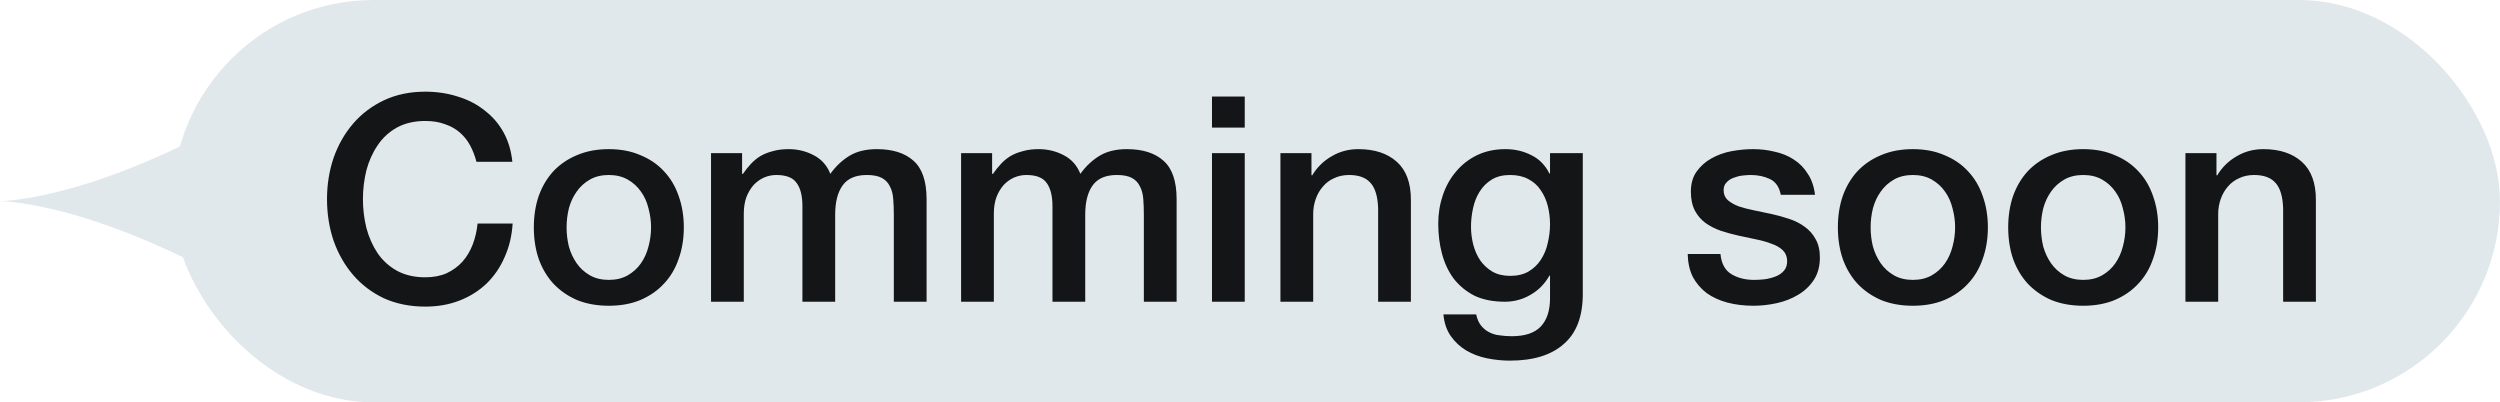
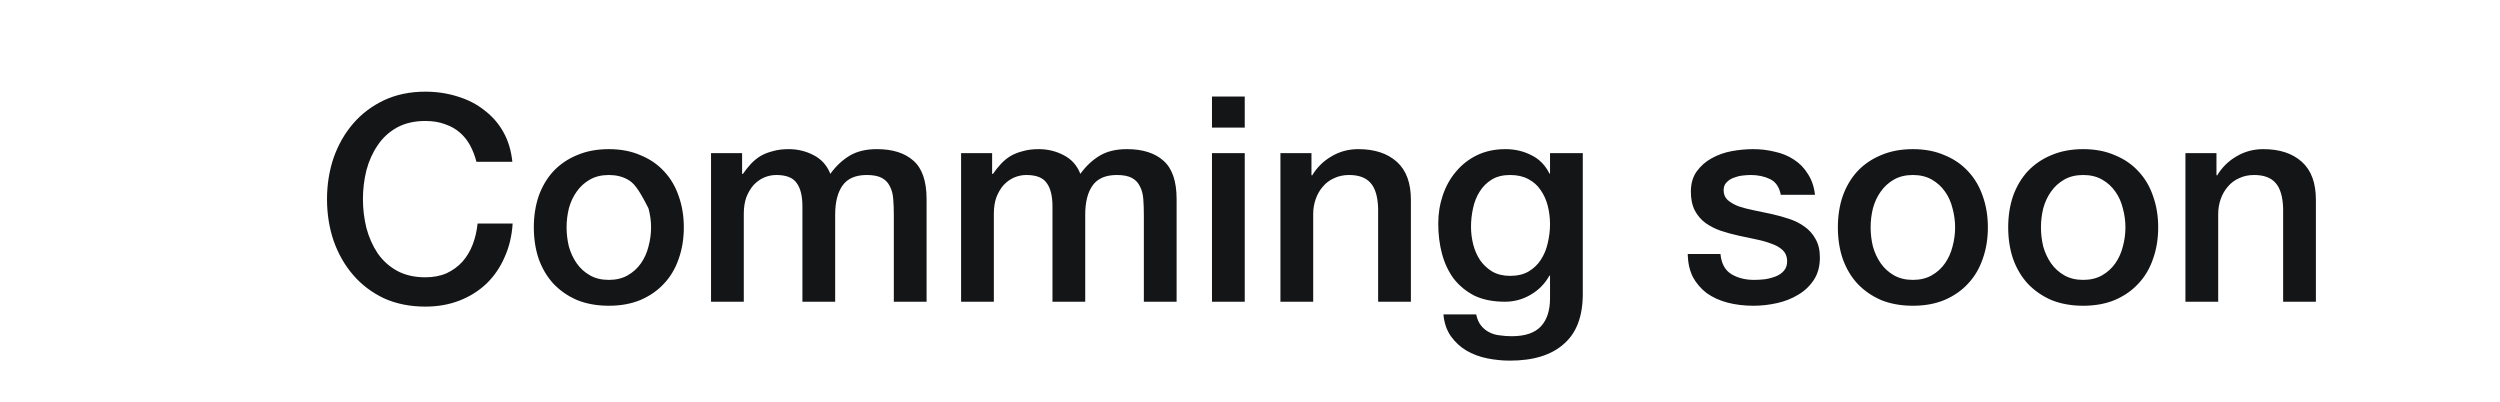
<svg xmlns="http://www.w3.org/2000/svg" width="87" height="14" viewBox="0 0 87 14" fill="none">
-   <rect x="6" width="81" height="14" rx="7" fill="#E1E8EC" />
-   <path d="M10 11C8.75 9.022 8.75 4.978 10 3C3.75 7 -3.57628e-07 7 -3.57628e-07 7C-3.57628e-07 7 3.75 7 10 11Z" fill="#E1E8EC" />
-   <path d="M16.58 5.63C16.527 5.423 16.453 5.233 16.36 5.06C16.267 4.887 16.147 4.737 16 4.61C15.853 4.483 15.68 4.387 15.48 4.32C15.287 4.247 15.06 4.21 14.8 4.21C14.42 4.21 14.09 4.287 13.81 4.44C13.537 4.593 13.313 4.8 13.14 5.06C12.967 5.313 12.837 5.603 12.75 5.93C12.67 6.257 12.63 6.59 12.63 6.93C12.63 7.27 12.67 7.603 12.75 7.93C12.837 8.257 12.967 8.55 13.14 8.81C13.313 9.063 13.537 9.267 13.81 9.42C14.09 9.573 14.42 9.65 14.8 9.65C15.08 9.65 15.327 9.603 15.54 9.51C15.753 9.41 15.937 9.277 16.09 9.11C16.243 8.937 16.363 8.737 16.45 8.51C16.537 8.283 16.593 8.04 16.62 7.78H17.84C17.813 8.207 17.72 8.597 17.56 8.95C17.407 9.303 17.197 9.61 16.93 9.87C16.663 10.123 16.35 10.32 15.99 10.46C15.63 10.6 15.233 10.67 14.8 10.67C14.267 10.67 13.787 10.573 13.36 10.38C12.94 10.18 12.583 9.91 12.29 9.57C11.997 9.23 11.77 8.833 11.61 8.38C11.457 7.927 11.38 7.443 11.38 6.93C11.38 6.423 11.457 5.943 11.61 5.49C11.77 5.037 11.997 4.64 12.29 4.3C12.583 3.96 12.94 3.69 13.36 3.49C13.787 3.29 14.267 3.19 14.8 3.19C15.2 3.19 15.577 3.247 15.93 3.36C16.283 3.467 16.593 3.627 16.86 3.84C17.133 4.047 17.353 4.3 17.52 4.6C17.687 4.9 17.79 5.243 17.83 5.63H16.58ZM21.187 10.64C20.773 10.64 20.404 10.573 20.077 10.44C19.757 10.3 19.483 10.11 19.257 9.87C19.037 9.63 18.867 9.343 18.747 9.01C18.634 8.677 18.577 8.31 18.577 7.91C18.577 7.517 18.634 7.153 18.747 6.82C18.867 6.487 19.037 6.2 19.257 5.96C19.483 5.72 19.757 5.533 20.077 5.4C20.404 5.26 20.773 5.19 21.187 5.19C21.6 5.19 21.967 5.26 22.287 5.4C22.613 5.533 22.887 5.72 23.107 5.96C23.334 6.2 23.503 6.487 23.617 6.82C23.737 7.153 23.797 7.517 23.797 7.91C23.797 8.31 23.737 8.677 23.617 9.01C23.503 9.343 23.334 9.63 23.107 9.87C22.887 10.11 22.613 10.3 22.287 10.44C21.967 10.573 21.6 10.64 21.187 10.64ZM21.187 9.74C21.44 9.74 21.66 9.687 21.847 9.58C22.034 9.473 22.187 9.333 22.307 9.16C22.427 8.987 22.514 8.793 22.567 8.58C22.627 8.36 22.657 8.137 22.657 7.91C22.657 7.69 22.627 7.47 22.567 7.25C22.514 7.03 22.427 6.837 22.307 6.67C22.187 6.497 22.034 6.357 21.847 6.25C21.66 6.143 21.44 6.09 21.187 6.09C20.933 6.09 20.713 6.143 20.527 6.25C20.34 6.357 20.187 6.497 20.067 6.67C19.947 6.837 19.857 7.03 19.797 7.25C19.744 7.47 19.717 7.69 19.717 7.91C19.717 8.137 19.744 8.36 19.797 8.58C19.857 8.793 19.947 8.987 20.067 9.16C20.187 9.333 20.34 9.473 20.527 9.58C20.713 9.687 20.933 9.74 21.187 9.74ZM24.744 5.33H25.825V6.05H25.855C25.941 5.923 26.035 5.807 26.134 5.7C26.235 5.593 26.345 5.503 26.465 5.43C26.591 5.357 26.735 5.3 26.895 5.26C27.055 5.213 27.238 5.19 27.445 5.19C27.758 5.19 28.048 5.26 28.314 5.4C28.588 5.54 28.781 5.757 28.895 6.05C29.088 5.783 29.311 5.573 29.564 5.42C29.818 5.267 30.134 5.19 30.515 5.19C31.061 5.19 31.485 5.323 31.785 5.59C32.091 5.857 32.245 6.303 32.245 6.93V10.5H31.105V7.48C31.105 7.273 31.098 7.087 31.084 6.92C31.071 6.747 31.031 6.6 30.965 6.48C30.904 6.353 30.811 6.257 30.684 6.19C30.558 6.123 30.384 6.09 30.165 6.09C29.778 6.09 29.498 6.21 29.325 6.45C29.151 6.69 29.064 7.03 29.064 7.47V10.5H27.924V7.18C27.924 6.82 27.858 6.55 27.724 6.37C27.598 6.183 27.361 6.09 27.015 6.09C26.868 6.09 26.724 6.12 26.584 6.18C26.451 6.24 26.331 6.327 26.224 6.44C26.125 6.553 26.041 6.693 25.974 6.86C25.915 7.027 25.884 7.217 25.884 7.43V10.5H24.744V5.33ZM33.446 5.33H34.526V6.05H34.556C34.642 5.923 34.736 5.807 34.836 5.7C34.936 5.593 35.046 5.503 35.166 5.43C35.292 5.357 35.436 5.3 35.596 5.26C35.756 5.213 35.939 5.19 36.146 5.19C36.459 5.19 36.749 5.26 37.016 5.4C37.289 5.54 37.482 5.757 37.596 6.05C37.789 5.783 38.012 5.573 38.266 5.42C38.519 5.267 38.836 5.19 39.216 5.19C39.762 5.19 40.186 5.323 40.486 5.59C40.792 5.857 40.946 6.303 40.946 6.93V10.5H39.806V7.48C39.806 7.273 39.799 7.087 39.786 6.92C39.772 6.747 39.732 6.6 39.666 6.48C39.606 6.353 39.512 6.257 39.386 6.19C39.259 6.123 39.086 6.09 38.866 6.09C38.479 6.09 38.199 6.21 38.026 6.45C37.852 6.69 37.766 7.03 37.766 7.47V10.5H36.626V7.18C36.626 6.82 36.559 6.55 36.426 6.37C36.299 6.183 36.062 6.09 35.716 6.09C35.569 6.09 35.426 6.12 35.286 6.18C35.152 6.24 35.032 6.327 34.926 6.44C34.826 6.553 34.742 6.693 34.676 6.86C34.616 7.027 34.586 7.217 34.586 7.43V10.5H33.446V5.33ZM42.177 3.36H43.317V4.44H42.177V3.36ZM42.177 5.33H43.317V10.5H42.177V5.33ZM44.559 5.33H45.639V6.09L45.659 6.11C45.832 5.823 46.059 5.6 46.339 5.44C46.619 5.273 46.929 5.19 47.269 5.19C47.836 5.19 48.282 5.337 48.609 5.63C48.936 5.923 49.099 6.363 49.099 6.95V10.5H47.959V7.25C47.946 6.843 47.859 6.55 47.699 6.37C47.539 6.183 47.289 6.09 46.949 6.09C46.756 6.09 46.582 6.127 46.429 6.2C46.276 6.267 46.146 6.363 46.039 6.49C45.932 6.61 45.849 6.753 45.789 6.92C45.729 7.087 45.699 7.263 45.699 7.45V10.5H44.559V5.33ZM55.081 10.23C55.081 11.01 54.861 11.59 54.421 11.97C53.988 12.357 53.361 12.55 52.541 12.55C52.281 12.55 52.018 12.523 51.751 12.47C51.491 12.417 51.251 12.327 51.031 12.2C50.818 12.073 50.638 11.907 50.491 11.7C50.344 11.493 50.258 11.24 50.231 10.94H51.371C51.404 11.1 51.461 11.23 51.541 11.33C51.621 11.43 51.715 11.507 51.821 11.56C51.934 11.62 52.058 11.657 52.191 11.67C52.325 11.69 52.465 11.7 52.611 11.7C53.071 11.7 53.408 11.587 53.621 11.36C53.834 11.133 53.941 10.807 53.941 10.38V9.59H53.921C53.761 9.877 53.541 10.1 53.261 10.26C52.988 10.42 52.691 10.5 52.371 10.5C51.958 10.5 51.605 10.43 51.311 10.29C51.025 10.143 50.785 9.947 50.591 9.7C50.404 9.447 50.268 9.157 50.181 8.83C50.094 8.503 50.051 8.153 50.051 7.78C50.051 7.433 50.105 7.103 50.211 6.79C50.318 6.477 50.471 6.203 50.671 5.97C50.871 5.73 51.114 5.54 51.401 5.4C51.694 5.26 52.025 5.19 52.391 5.19C52.718 5.19 53.018 5.26 53.291 5.4C53.565 5.533 53.775 5.747 53.921 6.04H53.941V5.33H55.081V10.23ZM52.551 9.6C52.804 9.6 53.018 9.55 53.191 9.45C53.371 9.343 53.514 9.207 53.621 9.04C53.734 8.867 53.815 8.673 53.861 8.46C53.914 8.24 53.941 8.02 53.941 7.8C53.941 7.58 53.914 7.367 53.861 7.16C53.808 6.953 53.724 6.77 53.611 6.61C53.505 6.45 53.361 6.323 53.181 6.23C53.008 6.137 52.798 6.09 52.551 6.09C52.298 6.09 52.084 6.143 51.911 6.25C51.738 6.357 51.598 6.497 51.491 6.67C51.385 6.837 51.308 7.03 51.261 7.25C51.215 7.463 51.191 7.677 51.191 7.89C51.191 8.103 51.218 8.313 51.271 8.52C51.325 8.72 51.404 8.9 51.511 9.06C51.624 9.22 51.764 9.35 51.931 9.45C52.105 9.55 52.311 9.6 52.551 9.6ZM59.872 8.84C59.905 9.173 60.032 9.407 60.252 9.54C60.472 9.673 60.735 9.74 61.042 9.74C61.149 9.74 61.269 9.733 61.402 9.72C61.542 9.7 61.672 9.667 61.792 9.62C61.912 9.573 62.009 9.507 62.082 9.42C62.162 9.327 62.199 9.207 62.192 9.06C62.185 8.913 62.132 8.793 62.032 8.7C61.932 8.607 61.802 8.533 61.642 8.48C61.489 8.42 61.312 8.37 61.112 8.33C60.912 8.29 60.709 8.247 60.502 8.2C60.289 8.153 60.082 8.097 59.882 8.03C59.689 7.963 59.512 7.873 59.352 7.76C59.199 7.647 59.075 7.503 58.982 7.33C58.889 7.15 58.842 6.93 58.842 6.67C58.842 6.39 58.909 6.157 59.042 5.97C59.182 5.777 59.355 5.623 59.562 5.51C59.775 5.39 60.009 5.307 60.262 5.26C60.522 5.213 60.769 5.19 61.002 5.19C61.269 5.19 61.522 5.22 61.762 5.28C62.009 5.333 62.229 5.423 62.422 5.55C62.622 5.677 62.785 5.843 62.912 6.05C63.045 6.25 63.129 6.493 63.162 6.78H61.972C61.919 6.507 61.792 6.323 61.592 6.23C61.399 6.137 61.175 6.09 60.922 6.09C60.842 6.09 60.745 6.097 60.632 6.11C60.525 6.123 60.422 6.15 60.322 6.19C60.229 6.223 60.149 6.277 60.082 6.35C60.015 6.417 59.982 6.507 59.982 6.62C59.982 6.76 60.029 6.873 60.122 6.96C60.222 7.047 60.349 7.12 60.502 7.18C60.662 7.233 60.842 7.28 61.042 7.32C61.242 7.36 61.449 7.403 61.662 7.45C61.869 7.497 62.072 7.553 62.272 7.62C62.472 7.687 62.649 7.777 62.802 7.89C62.962 8.003 63.089 8.147 63.182 8.32C63.282 8.493 63.332 8.707 63.332 8.96C63.332 9.267 63.262 9.527 63.122 9.74C62.982 9.953 62.799 10.127 62.572 10.26C62.352 10.393 62.105 10.49 61.832 10.55C61.559 10.61 61.289 10.64 61.022 10.64C60.695 10.64 60.392 10.603 60.112 10.53C59.839 10.457 59.599 10.347 59.392 10.2C59.192 10.047 59.032 9.86 58.912 9.64C58.799 9.413 58.739 9.147 58.732 8.84H59.872ZM66.568 10.64C66.154 10.64 65.784 10.573 65.458 10.44C65.138 10.3 64.864 10.11 64.638 9.87C64.418 9.63 64.248 9.343 64.128 9.01C64.014 8.677 63.958 8.31 63.958 7.91C63.958 7.517 64.014 7.153 64.128 6.82C64.248 6.487 64.418 6.2 64.638 5.96C64.864 5.72 65.138 5.533 65.458 5.4C65.784 5.26 66.154 5.19 66.568 5.19C66.981 5.19 67.348 5.26 67.668 5.4C67.994 5.533 68.268 5.72 68.488 5.96C68.714 6.2 68.884 6.487 68.998 6.82C69.118 7.153 69.178 7.517 69.178 7.91C69.178 8.31 69.118 8.677 68.998 9.01C68.884 9.343 68.714 9.63 68.488 9.87C68.268 10.11 67.994 10.3 67.668 10.44C67.348 10.573 66.981 10.64 66.568 10.64ZM66.568 9.74C66.821 9.74 67.041 9.687 67.228 9.58C67.414 9.473 67.568 9.333 67.688 9.16C67.808 8.987 67.894 8.793 67.948 8.58C68.008 8.36 68.038 8.137 68.038 7.91C68.038 7.69 68.008 7.47 67.948 7.25C67.894 7.03 67.808 6.837 67.688 6.67C67.568 6.497 67.414 6.357 67.228 6.25C67.041 6.143 66.821 6.09 66.568 6.09C66.314 6.09 66.094 6.143 65.908 6.25C65.721 6.357 65.568 6.497 65.448 6.67C65.328 6.837 65.238 7.03 65.178 7.25C65.124 7.47 65.098 7.69 65.098 7.91C65.098 8.137 65.124 8.36 65.178 8.58C65.238 8.793 65.328 8.987 65.448 9.16C65.568 9.333 65.721 9.473 65.908 9.58C66.094 9.687 66.314 9.74 66.568 9.74ZM72.495 10.64C72.082 10.64 71.712 10.573 71.385 10.44C71.065 10.3 70.792 10.11 70.565 9.87C70.345 9.63 70.175 9.343 70.055 9.01C69.942 8.677 69.885 8.31 69.885 7.91C69.885 7.517 69.942 7.153 70.055 6.82C70.175 6.487 70.345 6.2 70.565 5.96C70.792 5.72 71.065 5.533 71.385 5.4C71.712 5.26 72.082 5.19 72.495 5.19C72.909 5.19 73.275 5.26 73.595 5.4C73.922 5.533 74.195 5.72 74.415 5.96C74.642 6.2 74.812 6.487 74.925 6.82C75.045 7.153 75.105 7.517 75.105 7.91C75.105 8.31 75.045 8.677 74.925 9.01C74.812 9.343 74.642 9.63 74.415 9.87C74.195 10.11 73.922 10.3 73.595 10.44C73.275 10.573 72.909 10.64 72.495 10.64ZM72.495 9.74C72.749 9.74 72.969 9.687 73.155 9.58C73.342 9.473 73.495 9.333 73.615 9.16C73.735 8.987 73.822 8.793 73.875 8.58C73.935 8.36 73.965 8.137 73.965 7.91C73.965 7.69 73.935 7.47 73.875 7.25C73.822 7.03 73.735 6.837 73.615 6.67C73.495 6.497 73.342 6.357 73.155 6.25C72.969 6.143 72.749 6.09 72.495 6.09C72.242 6.09 72.022 6.143 71.835 6.25C71.649 6.357 71.495 6.497 71.375 6.67C71.255 6.837 71.165 7.03 71.105 7.25C71.052 7.47 71.025 7.69 71.025 7.91C71.025 8.137 71.052 8.36 71.105 8.58C71.165 8.793 71.255 8.987 71.375 9.16C71.495 9.333 71.649 9.473 71.835 9.58C72.022 9.687 72.242 9.74 72.495 9.74ZM76.053 5.33H77.133V6.09L77.153 6.11C77.326 5.823 77.553 5.6 77.833 5.44C78.113 5.273 78.423 5.19 78.763 5.19C79.33 5.19 79.776 5.337 80.103 5.63C80.43 5.923 80.593 6.363 80.593 6.95V10.5H79.453V7.25C79.44 6.843 79.353 6.55 79.193 6.37C79.033 6.183 78.783 6.09 78.443 6.09C78.25 6.09 78.076 6.127 77.923 6.2C77.77 6.267 77.64 6.363 77.533 6.49C77.427 6.61 77.343 6.753 77.283 6.92C77.223 7.087 77.193 7.263 77.193 7.45V10.5H76.053V5.33Z" fill="#141516" />
+   <path d="M16.58 5.63C16.527 5.423 16.453 5.233 16.36 5.06C16.267 4.887 16.147 4.737 16 4.61C15.853 4.483 15.68 4.387 15.48 4.32C15.287 4.247 15.06 4.21 14.8 4.21C14.42 4.21 14.09 4.287 13.81 4.44C13.537 4.593 13.313 4.8 13.14 5.06C12.967 5.313 12.837 5.603 12.75 5.93C12.67 6.257 12.63 6.59 12.63 6.93C12.63 7.27 12.67 7.603 12.75 7.93C12.837 8.257 12.967 8.55 13.14 8.81C13.313 9.063 13.537 9.267 13.81 9.42C14.09 9.573 14.42 9.65 14.8 9.65C15.08 9.65 15.327 9.603 15.54 9.51C15.753 9.41 15.937 9.277 16.09 9.11C16.243 8.937 16.363 8.737 16.45 8.51C16.537 8.283 16.593 8.04 16.62 7.78H17.84C17.813 8.207 17.72 8.597 17.56 8.95C17.407 9.303 17.197 9.61 16.93 9.87C16.663 10.123 16.35 10.32 15.99 10.46C15.63 10.6 15.233 10.67 14.8 10.67C14.267 10.67 13.787 10.573 13.36 10.38C12.94 10.18 12.583 9.91 12.29 9.57C11.997 9.23 11.77 8.833 11.61 8.38C11.457 7.927 11.38 7.443 11.38 6.93C11.38 6.423 11.457 5.943 11.61 5.49C11.77 5.037 11.997 4.64 12.29 4.3C12.583 3.96 12.94 3.69 13.36 3.49C13.787 3.29 14.267 3.19 14.8 3.19C15.2 3.19 15.577 3.247 15.93 3.36C16.283 3.467 16.593 3.627 16.86 3.84C17.133 4.047 17.353 4.3 17.52 4.6C17.687 4.9 17.79 5.243 17.83 5.63H16.58ZM21.187 10.64C20.773 10.64 20.404 10.573 20.077 10.44C19.757 10.3 19.483 10.11 19.257 9.87C19.037 9.63 18.867 9.343 18.747 9.01C18.634 8.677 18.577 8.31 18.577 7.91C18.577 7.517 18.634 7.153 18.747 6.82C18.867 6.487 19.037 6.2 19.257 5.96C19.483 5.72 19.757 5.533 20.077 5.4C20.404 5.26 20.773 5.19 21.187 5.19C21.6 5.19 21.967 5.26 22.287 5.4C22.613 5.533 22.887 5.72 23.107 5.96C23.334 6.2 23.503 6.487 23.617 6.82C23.737 7.153 23.797 7.517 23.797 7.91C23.797 8.31 23.737 8.677 23.617 9.01C23.503 9.343 23.334 9.63 23.107 9.87C22.887 10.11 22.613 10.3 22.287 10.44C21.967 10.573 21.6 10.64 21.187 10.64ZM21.187 9.74C21.44 9.74 21.66 9.687 21.847 9.58C22.034 9.473 22.187 9.333 22.307 9.16C22.427 8.987 22.514 8.793 22.567 8.58C22.627 8.36 22.657 8.137 22.657 7.91C22.657 7.69 22.627 7.47 22.567 7.25C22.187 6.497 22.034 6.357 21.847 6.25C21.66 6.143 21.44 6.09 21.187 6.09C20.933 6.09 20.713 6.143 20.527 6.25C20.34 6.357 20.187 6.497 20.067 6.67C19.947 6.837 19.857 7.03 19.797 7.25C19.744 7.47 19.717 7.69 19.717 7.91C19.717 8.137 19.744 8.36 19.797 8.58C19.857 8.793 19.947 8.987 20.067 9.16C20.187 9.333 20.34 9.473 20.527 9.58C20.713 9.687 20.933 9.74 21.187 9.74ZM24.744 5.33H25.825V6.05H25.855C25.941 5.923 26.035 5.807 26.134 5.7C26.235 5.593 26.345 5.503 26.465 5.43C26.591 5.357 26.735 5.3 26.895 5.26C27.055 5.213 27.238 5.19 27.445 5.19C27.758 5.19 28.048 5.26 28.314 5.4C28.588 5.54 28.781 5.757 28.895 6.05C29.088 5.783 29.311 5.573 29.564 5.42C29.818 5.267 30.134 5.19 30.515 5.19C31.061 5.19 31.485 5.323 31.785 5.59C32.091 5.857 32.245 6.303 32.245 6.93V10.5H31.105V7.48C31.105 7.273 31.098 7.087 31.084 6.92C31.071 6.747 31.031 6.6 30.965 6.48C30.904 6.353 30.811 6.257 30.684 6.19C30.558 6.123 30.384 6.09 30.165 6.09C29.778 6.09 29.498 6.21 29.325 6.45C29.151 6.69 29.064 7.03 29.064 7.47V10.5H27.924V7.18C27.924 6.82 27.858 6.55 27.724 6.37C27.598 6.183 27.361 6.09 27.015 6.09C26.868 6.09 26.724 6.12 26.584 6.18C26.451 6.24 26.331 6.327 26.224 6.44C26.125 6.553 26.041 6.693 25.974 6.86C25.915 7.027 25.884 7.217 25.884 7.43V10.5H24.744V5.33ZM33.446 5.33H34.526V6.05H34.556C34.642 5.923 34.736 5.807 34.836 5.7C34.936 5.593 35.046 5.503 35.166 5.43C35.292 5.357 35.436 5.3 35.596 5.26C35.756 5.213 35.939 5.19 36.146 5.19C36.459 5.19 36.749 5.26 37.016 5.4C37.289 5.54 37.482 5.757 37.596 6.05C37.789 5.783 38.012 5.573 38.266 5.42C38.519 5.267 38.836 5.19 39.216 5.19C39.762 5.19 40.186 5.323 40.486 5.59C40.792 5.857 40.946 6.303 40.946 6.93V10.5H39.806V7.48C39.806 7.273 39.799 7.087 39.786 6.92C39.772 6.747 39.732 6.6 39.666 6.48C39.606 6.353 39.512 6.257 39.386 6.19C39.259 6.123 39.086 6.09 38.866 6.09C38.479 6.09 38.199 6.21 38.026 6.45C37.852 6.69 37.766 7.03 37.766 7.47V10.5H36.626V7.18C36.626 6.82 36.559 6.55 36.426 6.37C36.299 6.183 36.062 6.09 35.716 6.09C35.569 6.09 35.426 6.12 35.286 6.18C35.152 6.24 35.032 6.327 34.926 6.44C34.826 6.553 34.742 6.693 34.676 6.86C34.616 7.027 34.586 7.217 34.586 7.43V10.5H33.446V5.33ZM42.177 3.36H43.317V4.44H42.177V3.36ZM42.177 5.33H43.317V10.5H42.177V5.33ZM44.559 5.33H45.639V6.09L45.659 6.11C45.832 5.823 46.059 5.6 46.339 5.44C46.619 5.273 46.929 5.19 47.269 5.19C47.836 5.19 48.282 5.337 48.609 5.63C48.936 5.923 49.099 6.363 49.099 6.95V10.5H47.959V7.25C47.946 6.843 47.859 6.55 47.699 6.37C47.539 6.183 47.289 6.09 46.949 6.09C46.756 6.09 46.582 6.127 46.429 6.2C46.276 6.267 46.146 6.363 46.039 6.49C45.932 6.61 45.849 6.753 45.789 6.92C45.729 7.087 45.699 7.263 45.699 7.45V10.5H44.559V5.33ZM55.081 10.23C55.081 11.01 54.861 11.59 54.421 11.97C53.988 12.357 53.361 12.55 52.541 12.55C52.281 12.55 52.018 12.523 51.751 12.47C51.491 12.417 51.251 12.327 51.031 12.2C50.818 12.073 50.638 11.907 50.491 11.7C50.344 11.493 50.258 11.24 50.231 10.94H51.371C51.404 11.1 51.461 11.23 51.541 11.33C51.621 11.43 51.715 11.507 51.821 11.56C51.934 11.62 52.058 11.657 52.191 11.67C52.325 11.69 52.465 11.7 52.611 11.7C53.071 11.7 53.408 11.587 53.621 11.36C53.834 11.133 53.941 10.807 53.941 10.38V9.59H53.921C53.761 9.877 53.541 10.1 53.261 10.26C52.988 10.42 52.691 10.5 52.371 10.5C51.958 10.5 51.605 10.43 51.311 10.29C51.025 10.143 50.785 9.947 50.591 9.7C50.404 9.447 50.268 9.157 50.181 8.83C50.094 8.503 50.051 8.153 50.051 7.78C50.051 7.433 50.105 7.103 50.211 6.79C50.318 6.477 50.471 6.203 50.671 5.97C50.871 5.73 51.114 5.54 51.401 5.4C51.694 5.26 52.025 5.19 52.391 5.19C52.718 5.19 53.018 5.26 53.291 5.4C53.565 5.533 53.775 5.747 53.921 6.04H53.941V5.33H55.081V10.23ZM52.551 9.6C52.804 9.6 53.018 9.55 53.191 9.45C53.371 9.343 53.514 9.207 53.621 9.04C53.734 8.867 53.815 8.673 53.861 8.46C53.914 8.24 53.941 8.02 53.941 7.8C53.941 7.58 53.914 7.367 53.861 7.16C53.808 6.953 53.724 6.77 53.611 6.61C53.505 6.45 53.361 6.323 53.181 6.23C53.008 6.137 52.798 6.09 52.551 6.09C52.298 6.09 52.084 6.143 51.911 6.25C51.738 6.357 51.598 6.497 51.491 6.67C51.385 6.837 51.308 7.03 51.261 7.25C51.215 7.463 51.191 7.677 51.191 7.89C51.191 8.103 51.218 8.313 51.271 8.52C51.325 8.72 51.404 8.9 51.511 9.06C51.624 9.22 51.764 9.35 51.931 9.45C52.105 9.55 52.311 9.6 52.551 9.6ZM59.872 8.84C59.905 9.173 60.032 9.407 60.252 9.54C60.472 9.673 60.735 9.74 61.042 9.74C61.149 9.74 61.269 9.733 61.402 9.72C61.542 9.7 61.672 9.667 61.792 9.62C61.912 9.573 62.009 9.507 62.082 9.42C62.162 9.327 62.199 9.207 62.192 9.06C62.185 8.913 62.132 8.793 62.032 8.7C61.932 8.607 61.802 8.533 61.642 8.48C61.489 8.42 61.312 8.37 61.112 8.33C60.912 8.29 60.709 8.247 60.502 8.2C60.289 8.153 60.082 8.097 59.882 8.03C59.689 7.963 59.512 7.873 59.352 7.76C59.199 7.647 59.075 7.503 58.982 7.33C58.889 7.15 58.842 6.93 58.842 6.67C58.842 6.39 58.909 6.157 59.042 5.97C59.182 5.777 59.355 5.623 59.562 5.51C59.775 5.39 60.009 5.307 60.262 5.26C60.522 5.213 60.769 5.19 61.002 5.19C61.269 5.19 61.522 5.22 61.762 5.28C62.009 5.333 62.229 5.423 62.422 5.55C62.622 5.677 62.785 5.843 62.912 6.05C63.045 6.25 63.129 6.493 63.162 6.78H61.972C61.919 6.507 61.792 6.323 61.592 6.23C61.399 6.137 61.175 6.09 60.922 6.09C60.842 6.09 60.745 6.097 60.632 6.11C60.525 6.123 60.422 6.15 60.322 6.19C60.229 6.223 60.149 6.277 60.082 6.35C60.015 6.417 59.982 6.507 59.982 6.62C59.982 6.76 60.029 6.873 60.122 6.96C60.222 7.047 60.349 7.12 60.502 7.18C60.662 7.233 60.842 7.28 61.042 7.32C61.242 7.36 61.449 7.403 61.662 7.45C61.869 7.497 62.072 7.553 62.272 7.62C62.472 7.687 62.649 7.777 62.802 7.89C62.962 8.003 63.089 8.147 63.182 8.32C63.282 8.493 63.332 8.707 63.332 8.96C63.332 9.267 63.262 9.527 63.122 9.74C62.982 9.953 62.799 10.127 62.572 10.26C62.352 10.393 62.105 10.49 61.832 10.55C61.559 10.61 61.289 10.64 61.022 10.64C60.695 10.64 60.392 10.603 60.112 10.53C59.839 10.457 59.599 10.347 59.392 10.2C59.192 10.047 59.032 9.86 58.912 9.64C58.799 9.413 58.739 9.147 58.732 8.84H59.872ZM66.568 10.64C66.154 10.64 65.784 10.573 65.458 10.44C65.138 10.3 64.864 10.11 64.638 9.87C64.418 9.63 64.248 9.343 64.128 9.01C64.014 8.677 63.958 8.31 63.958 7.91C63.958 7.517 64.014 7.153 64.128 6.82C64.248 6.487 64.418 6.2 64.638 5.96C64.864 5.72 65.138 5.533 65.458 5.4C65.784 5.26 66.154 5.19 66.568 5.19C66.981 5.19 67.348 5.26 67.668 5.4C67.994 5.533 68.268 5.72 68.488 5.96C68.714 6.2 68.884 6.487 68.998 6.82C69.118 7.153 69.178 7.517 69.178 7.91C69.178 8.31 69.118 8.677 68.998 9.01C68.884 9.343 68.714 9.63 68.488 9.87C68.268 10.11 67.994 10.3 67.668 10.44C67.348 10.573 66.981 10.64 66.568 10.64ZM66.568 9.74C66.821 9.74 67.041 9.687 67.228 9.58C67.414 9.473 67.568 9.333 67.688 9.16C67.808 8.987 67.894 8.793 67.948 8.58C68.008 8.36 68.038 8.137 68.038 7.91C68.038 7.69 68.008 7.47 67.948 7.25C67.894 7.03 67.808 6.837 67.688 6.67C67.568 6.497 67.414 6.357 67.228 6.25C67.041 6.143 66.821 6.09 66.568 6.09C66.314 6.09 66.094 6.143 65.908 6.25C65.721 6.357 65.568 6.497 65.448 6.67C65.328 6.837 65.238 7.03 65.178 7.25C65.124 7.47 65.098 7.69 65.098 7.91C65.098 8.137 65.124 8.36 65.178 8.58C65.238 8.793 65.328 8.987 65.448 9.16C65.568 9.333 65.721 9.473 65.908 9.58C66.094 9.687 66.314 9.74 66.568 9.74ZM72.495 10.64C72.082 10.64 71.712 10.573 71.385 10.44C71.065 10.3 70.792 10.11 70.565 9.87C70.345 9.63 70.175 9.343 70.055 9.01C69.942 8.677 69.885 8.31 69.885 7.91C69.885 7.517 69.942 7.153 70.055 6.82C70.175 6.487 70.345 6.2 70.565 5.96C70.792 5.72 71.065 5.533 71.385 5.4C71.712 5.26 72.082 5.19 72.495 5.19C72.909 5.19 73.275 5.26 73.595 5.4C73.922 5.533 74.195 5.72 74.415 5.96C74.642 6.2 74.812 6.487 74.925 6.82C75.045 7.153 75.105 7.517 75.105 7.91C75.105 8.31 75.045 8.677 74.925 9.01C74.812 9.343 74.642 9.63 74.415 9.87C74.195 10.11 73.922 10.3 73.595 10.44C73.275 10.573 72.909 10.64 72.495 10.64ZM72.495 9.74C72.749 9.74 72.969 9.687 73.155 9.58C73.342 9.473 73.495 9.333 73.615 9.16C73.735 8.987 73.822 8.793 73.875 8.58C73.935 8.36 73.965 8.137 73.965 7.91C73.965 7.69 73.935 7.47 73.875 7.25C73.822 7.03 73.735 6.837 73.615 6.67C73.495 6.497 73.342 6.357 73.155 6.25C72.969 6.143 72.749 6.09 72.495 6.09C72.242 6.09 72.022 6.143 71.835 6.25C71.649 6.357 71.495 6.497 71.375 6.67C71.255 6.837 71.165 7.03 71.105 7.25C71.052 7.47 71.025 7.69 71.025 7.91C71.025 8.137 71.052 8.36 71.105 8.58C71.165 8.793 71.255 8.987 71.375 9.16C71.495 9.333 71.649 9.473 71.835 9.58C72.022 9.687 72.242 9.74 72.495 9.74ZM76.053 5.33H77.133V6.09L77.153 6.11C77.326 5.823 77.553 5.6 77.833 5.44C78.113 5.273 78.423 5.19 78.763 5.19C79.33 5.19 79.776 5.337 80.103 5.63C80.43 5.923 80.593 6.363 80.593 6.95V10.5H79.453V7.25C79.44 6.843 79.353 6.55 79.193 6.37C79.033 6.183 78.783 6.09 78.443 6.09C78.25 6.09 78.076 6.127 77.923 6.2C77.77 6.267 77.64 6.363 77.533 6.49C77.427 6.61 77.343 6.753 77.283 6.92C77.223 7.087 77.193 7.263 77.193 7.45V10.5H76.053V5.33Z" fill="#141516" />
</svg>